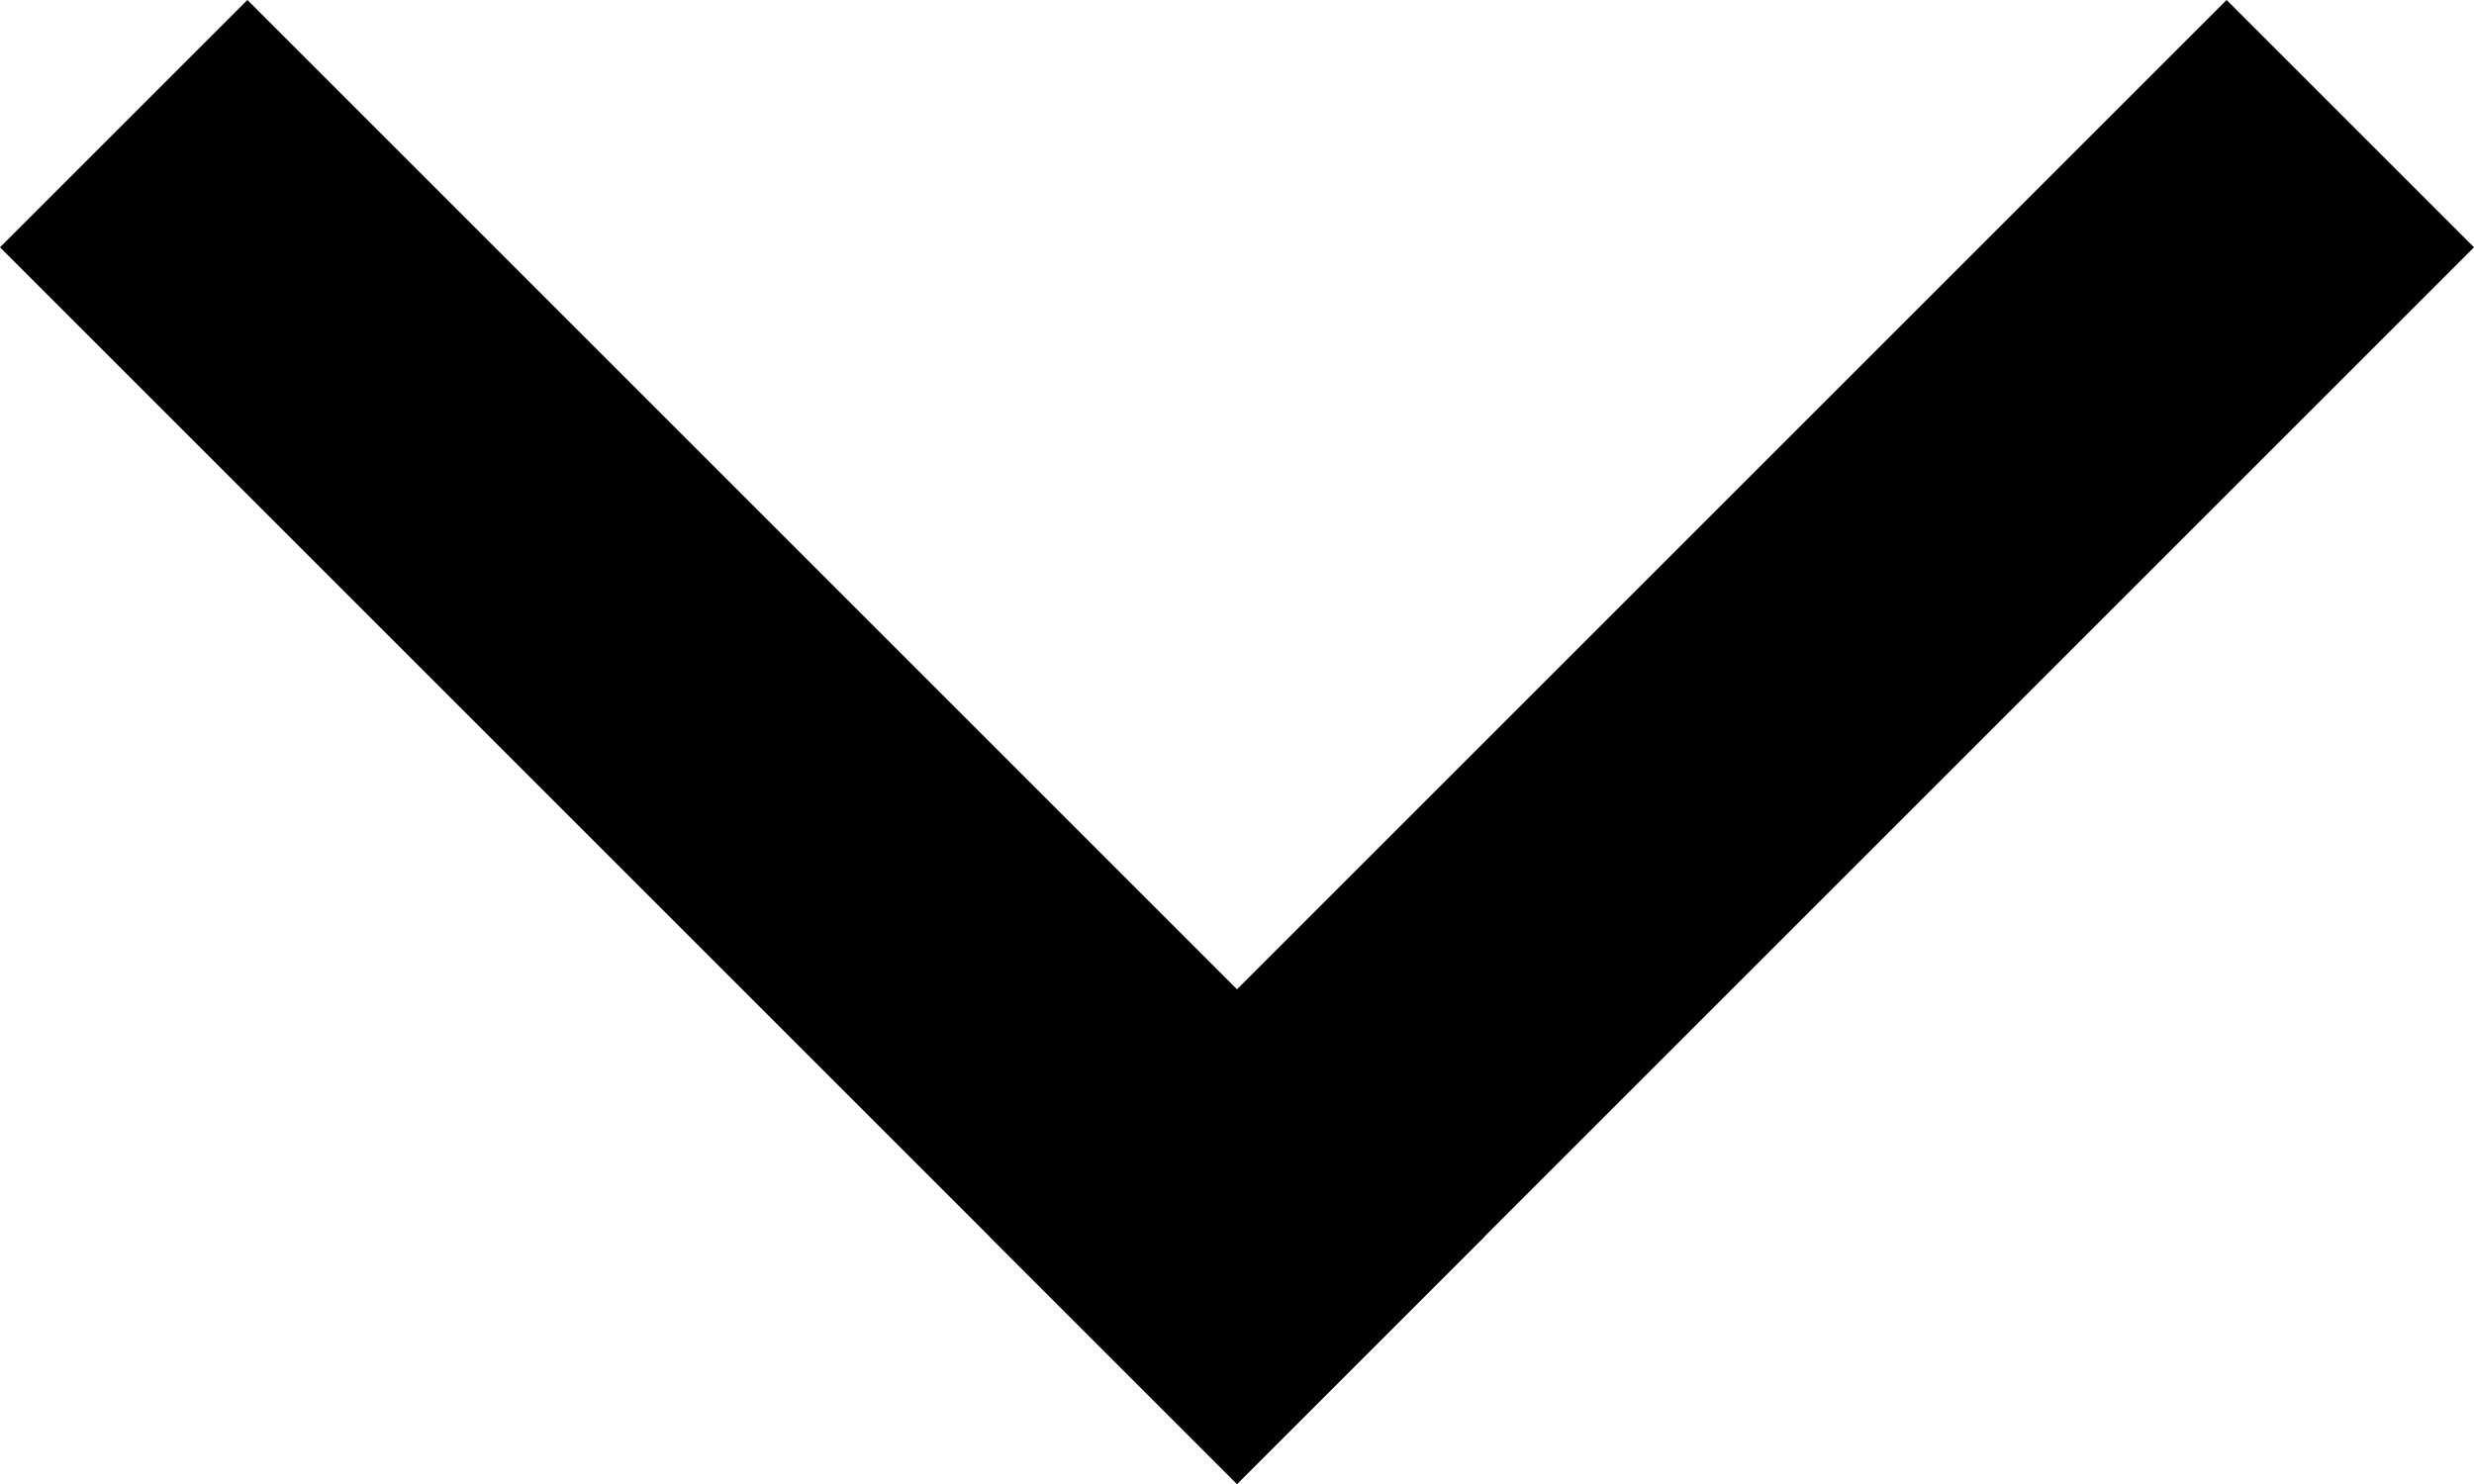
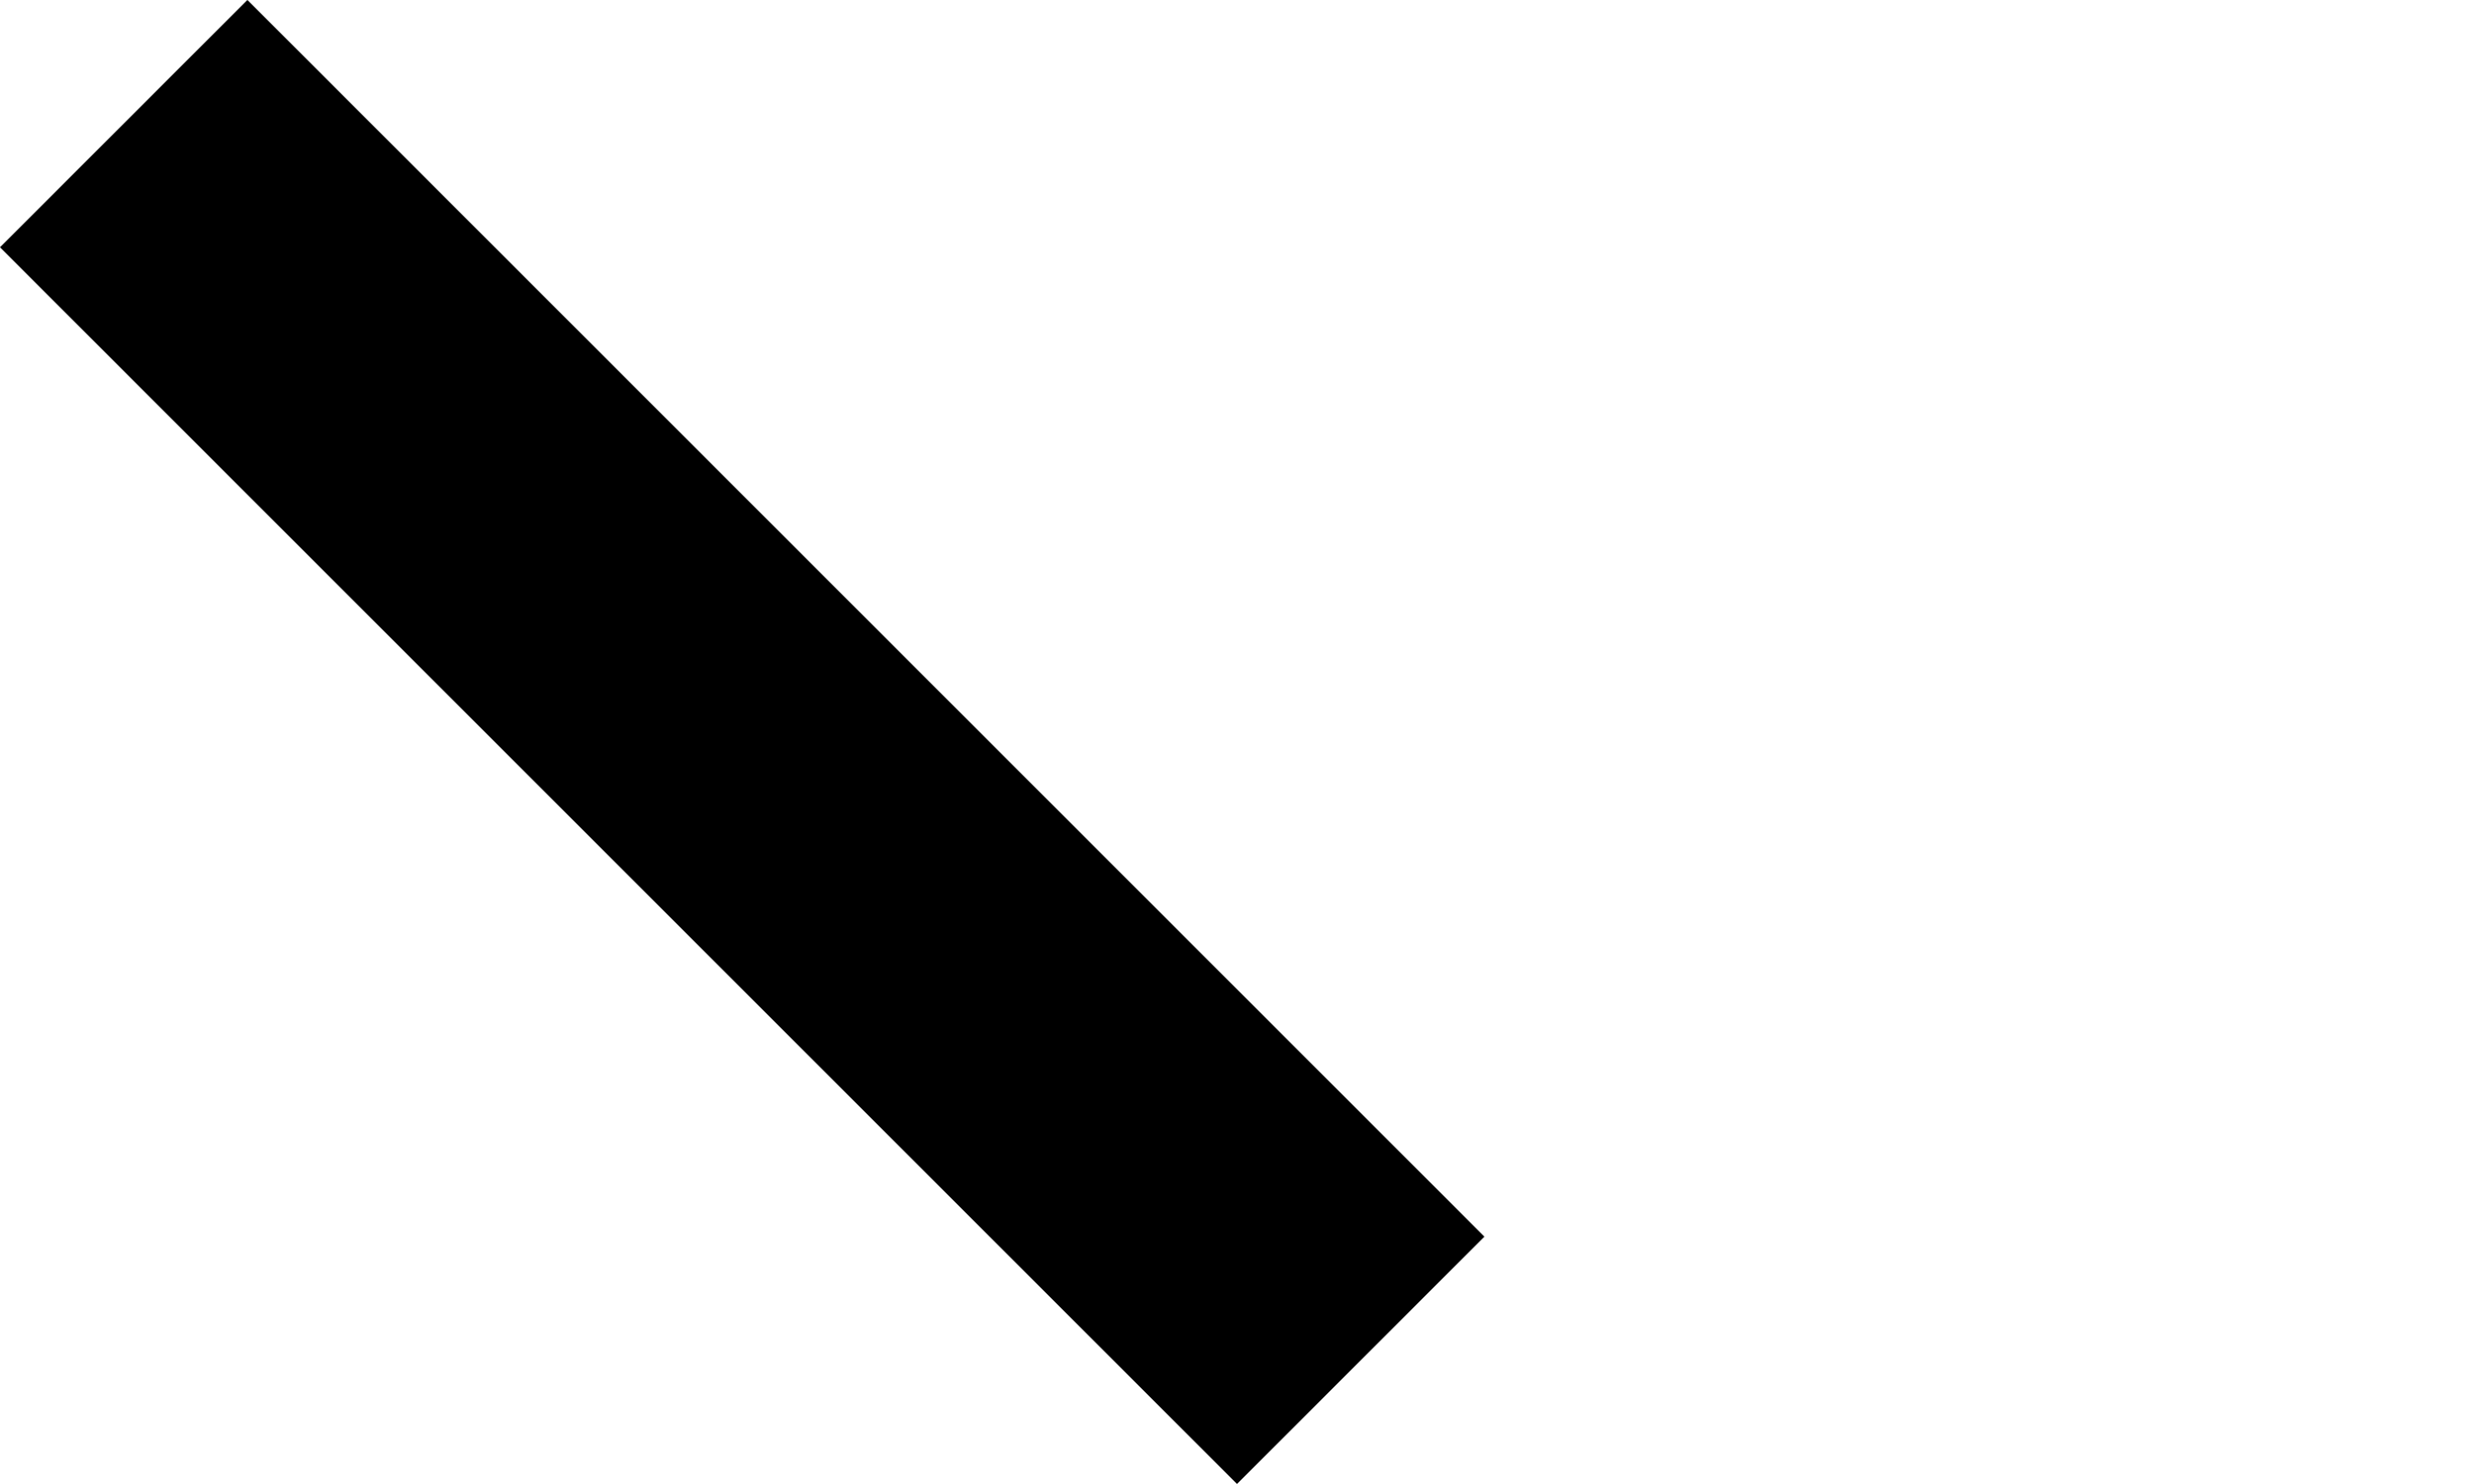
<svg xmlns="http://www.w3.org/2000/svg" width="14.142" height="8.485" viewBox="0 0 14.142 8.485">
  <defs>
    <style>.a{fill:#000;}</style>
  </defs>
  <g transform="translate(708.071 -57) rotate(90)">
-     <rect class="a" width="10" height="2" transform="translate(58.414 693.929) rotate(45)" />
    <rect class="a" width="10" height="2" transform="translate(65.485 701) rotate(135)" />
  </g>
</svg>